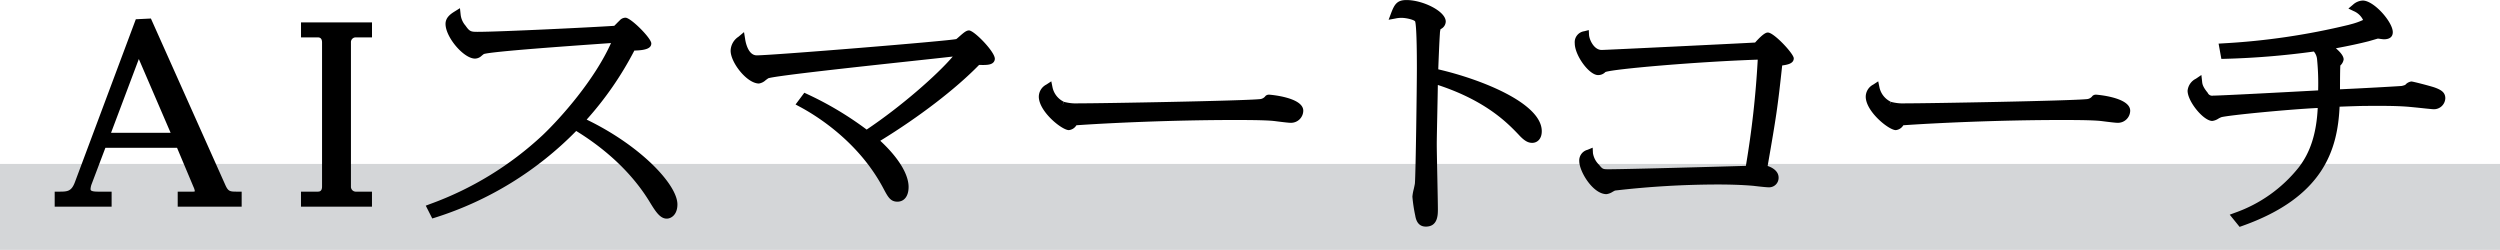
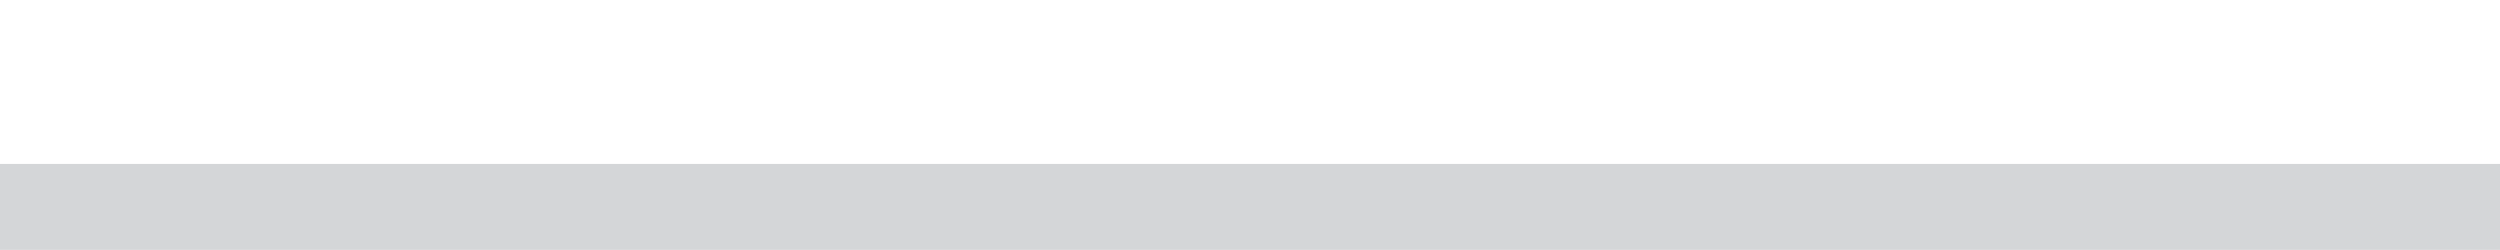
<svg xmlns="http://www.w3.org/2000/svg" id="st_smartcoach.svg" width="640" height="63.97" viewBox="0 0 640 63.97">
  <defs>
    <style>
      .cls-1 {
        fill: #d4d6d8;
      }

      .cls-2 {
        fill-rule: evenodd;
      }
    </style>
  </defs>
  <rect id="マーカー" class="cls-1" y="41.97" width="640" height="22" />
-   <path id="AIスマートコーチ" class="cls-2" d="M112.6,1781.2l-18.969-42.43-3.862.19-15.61,41.75c-0.907,2.38-1.93,2.38-4.17,2.38H69v3.84H83.574v-3.84H80.13c-1.948,0-1.948-.38-1.948-0.71a4.387,4.387,0,0,1,.3-1.28l3.5-9.24h18.338l4.231,10.06a3.527,3.527,0,0,1,.331,1.09,1.356,1.356,0,0,1-.589.08h-3.8v3.84h16.373v-3.84h-1C113.8,1783.09,113.426,1783.09,112.6,1781.2Zm-29.168-13.18,7.109-18.88,8.134,18.88H83.436Zm48.622-24.42h4.234c0.346,0,1.156,0,1.156,1.31v36.87c0,1.31-.752,1.31-1.156,1.31h-4.234v3.84h18.171v-3.84H146a1.25,1.25,0,0,1-1.159-1.31v-36.87A1.219,1.219,0,0,1,146,1743.6h4.232v-3.83H132.058v3.83Zm73.131,21.05a85.015,85.015,0,0,0,12.211-17.68c3.032-.06,4.338-0.62,4.338-1.82,0-1.35-5.247-6.59-6.606-6.59a2.023,2.023,0,0,0-1.514.73c-0.185.17-.509,0.49-0.829,0.82l-0.53.53c-4.721.33-29.162,1.54-35.012,1.54-1.72,0-2.035-.1-3.075-1.59a5.135,5.135,0,0,1-1.251-2.89l-0.167-1.58-1.362.85c-0.873.55-2.332,1.46-2.332,3.18,0,3.4,4.65,8.88,7.54,8.88a2.47,2.47,0,0,0,1.623-.65,8.185,8.185,0,0,1,.653-0.52c2.224-.68,22.278-2.08,29.877-2.62,1.055-.07,1.962-0.14,2.674-0.19-4.215,9.43-12.844,19.14-17.476,23.55a84.179,84.179,0,0,1-28.925,17.69l-1.025.39,1.663,3.28,0.813-.25a87.355,87.355,0,0,0,36.034-22.15c5.841,3.58,13.615,9.56,18.883,18.28,1.53,2.51,2.656,4.16,4.305,4.16,1.095,0,2.725-.97,2.725-3.64C228.424,1781.28,218.943,1771.28,205.189,1764.65Zm97.88-22.83c-0.668,0-1.29.52-2.334,1.43-0.323.29-.811,0.72-0.917,0.78-1.794.47-47.158,4.17-51.095,4.17-2.438,0-2.958-4.14-2.963-4.18l-0.287-1.77-1.437,1.2a4.405,4.405,0,0,0-1.991,3.57c0,3.04,4.192,8.39,7.251,8.39a3.282,3.282,0,0,0,1.743-.88c0.289-.2.566-0.42,0.691-0.48,2.457-.7,22.858-2.9,36.359-4.36,4.353-.47,8.179-0.88,10.821-1.18-4.013,4.7-13.174,12.75-22.041,18.69a85.061,85.061,0,0,0-15.212-9.08l-0.743-.35-2.247,3.01,1.011,0.54c4.4,2.34,15.3,9.09,21.59,21.16,1.067,1.99,1.711,3.18,3.47,3.18s2.867-1.44,2.867-3.76c0-3.28-2.628-7.55-7.253-11.83,9.953-6.1,19.311-13.27,25.3-19.42H305.7c1.821,0.05,2.935.01,3.57-.61a1.366,1.366,0,0,0,.409-0.97C309.675,1747.25,304.37,1741.82,303.069,1741.82Zm76.81,16.44a1.321,1.321,0,0,0-.891.32,1.95,1.95,0,0,1-1.507.83c-4.374.43-39.963,1.08-46.413,1.08a11.928,11.928,0,0,1-3.654-.38l-0.444.89,0.394-.91a5.336,5.336,0,0,1-2.933-3.78l-0.295-1.46-1.269.83a3.529,3.529,0,0,0-1.927,3.09c0,3.81,5.912,8.57,7.684,8.57a2.55,2.55,0,0,0,1.938-1.24c7.688-.55,24.364-1.35,40.476-1.35,2.646,0,7.571,0,9.968.24,0.209,0.02.669,0.08,1.217,0.15,1.528,0.19,2.733.33,3.193,0.33a3.145,3.145,0,0,0,3.226-3.09C388.642,1758.9,379.967,1758.26,379.879,1758.26Zm43.321-6.48c0.091-2.58.277-7.11,0.414-9.09a4.9,4.9,0,0,1,.175-1.2,2.2,2.2,0,0,0,1.326-1.94c0-2.66-5.9-5.51-10.058-5.51-2.405,0-3.081,1.1-3.955,3.42l-0.614,1.63,1.734-.32a7.117,7.117,0,0,1,1.542-.17c1.311,0,3.252.51,3.512,0.91,0.135,0.38.449,2.33,0.449,11.97,0,4.56-.292,26.5-0.5,29.45-0.007.2-.183,0.99-0.3,1.51a11.3,11.3,0,0,0-.348,1.93,38.49,38.49,0,0,0,.731,4.86c0.3,1.87,1.212,2.81,2.713,2.81,3.081,0,3.081-3.02,3.081-4.47,0-1.14-.067-4.48-0.137-7.91-0.073-3.62-.149-7.36-0.149-8.72,0-1.14.067-4.42,0.136-7.81,0.057-2.75.115-5.56,0.139-7.35,12.435,4.08,17.941,9.85,20.7,12.74,1.577,1.73,2.528,2.08,3.471,2.08,1.212,0,2.436-.92,2.436-2.98C449.7,1760.44,434.151,1754.31,423.2,1751.78Zm84.393-9.42c-0.305,0-1,0-3.284,2.56-4.179.24-38.252,1.89-39.272,1.9-2.018,0-3.189-2.72-3.245-3.88l-0.057-1.21-1.187.3a2.828,2.828,0,0,0-2.406,3.06c0,3.13,3.676,8.16,5.958,8.16a2.542,2.542,0,0,0,1.884-.78c2.168-.81,23.932-2.67,39-3.17a240.371,240.371,0,0,1-3.037,27.19c-7.207.22-31.083,0.87-35.041,0.87-1.532,0-1.624,0-2.551-1.16a5.288,5.288,0,0,1-1.555-2.96l-0.074-1.41-1.316.55a2.825,2.825,0,0,0-2.116,2.89c0,2.66,3.5,8.46,6.965,8.46a3.732,3.732,0,0,0,1.6-.61c0.257-.14.5-0.27,0.6-0.31a230.99,230.99,0,0,1,26.346-1.55c2.392,0,5.927.06,9.151,0.35,0.03,0.01,3.063.37,3.789,0.37a2.428,2.428,0,0,0,2.581-2.49c0-1.56-1.445-2.53-2.805-2.97l0.079-.45c2.1-12.14,2.458-14.24,3.643-25.28,1.562-.21,2.964-0.56,2.964-1.84C514.2,1747.79,509.133,1742.36,507.593,1742.36Zm83.983,15.9a1.321,1.321,0,0,0-.891.32,1.95,1.95,0,0,1-1.507.83c-4.374.43-39.963,1.08-46.413,1.08a11.934,11.934,0,0,1-3.654-.38l-0.443.89,0.394-.91a5.335,5.335,0,0,1-2.934-3.78l-0.3-1.46-1.269.83a3.529,3.529,0,0,0-1.927,3.09c0,3.81,5.912,8.57,7.685,8.57a2.548,2.548,0,0,0,1.937-1.24c7.689-.55,24.364-1.35,40.477-1.35,2.645,0,7.57,0,9.968.24,0.208,0.02.669,0.08,1.216,0.15,1.528,0.19,2.733.33,3.193,0.33a3.145,3.145,0,0,0,3.226-3.09C600.339,1758.9,591.664,1758.26,591.576,1758.26Zm86.591-1.87c-1.027-.34-5.405-1.5-5.856-1.5a2.5,2.5,0,0,0-1.56.87,4.707,4.707,0,0,1-.962.28c-1.407.11-9.91,0.59-15.746,0.85,0.008-4.14.063-5.96,0.093-6.1a2.627,2.627,0,0,0,.84-1.54c0-.78-0.667-1.73-1.988-2.86,3.276-.61,6.029-1.2,8.382-1.8l0.45-.13c0.49-.14,1.792-0.52,1.915-0.55a6.167,6.167,0,0,1,.637.08c0.383,0.05.765,0.1,0.892,0.1,1.9,0,2.294-1,2.294-1.83,0-2.58-4.825-8.09-7.685-8.09a3.989,3.989,0,0,0-2.515,1.07l-1.165.98,1.375,0.66a4.7,4.7,0,0,1,2.382,2.26,17.41,17.41,0,0,1-3.018,1.07l-0.736.2a177.022,177.022,0,0,1-32.11,4.72l-1.121.07,0.706,3.91,0.858-.02a206.466,206.466,0,0,0,22.818-1.87,3.546,3.546,0,0,1,.826,1.98,62.319,62.319,0,0,1,.28,7.77v0.2c-7.223.4-25.015,1.34-26.895,1.34a1.235,1.235,0,0,1-1.382-.73c-1.314-1.59-1.381-2.32-1.434-2.9l-0.183-1.65-1.4.95a3.833,3.833,0,0,0-2.132,3.08c0,2.75,4.074,7.73,6.317,7.73a3.627,3.627,0,0,0,1.567-.59,4.962,4.962,0,0,1,.814-0.39c2.365-.54,16.829-1.95,24.617-2.34-0.321,6.55-1.9,11.43-4.931,15.3a36.2,36.2,0,0,1-16.307,11.54l-1.288.48,2.527,3.12,0.672-.24c20.781-7.36,24.414-19.47,24.923-30.53,5.552-.2,5.861-0.2,8.742-0.2h0.458c1.352-.01,4.941-0.03,7.826.18,0.7,0.04,3.267.3,5.012,0.49,1,0.1,1.748.17,1.8,0.17a2.92,2.92,0,0,0,3.227-2.79C681,1757.69,679.969,1757.03,678.167,1756.39Z" transform="translate(-55 -1734.03)" />
</svg>